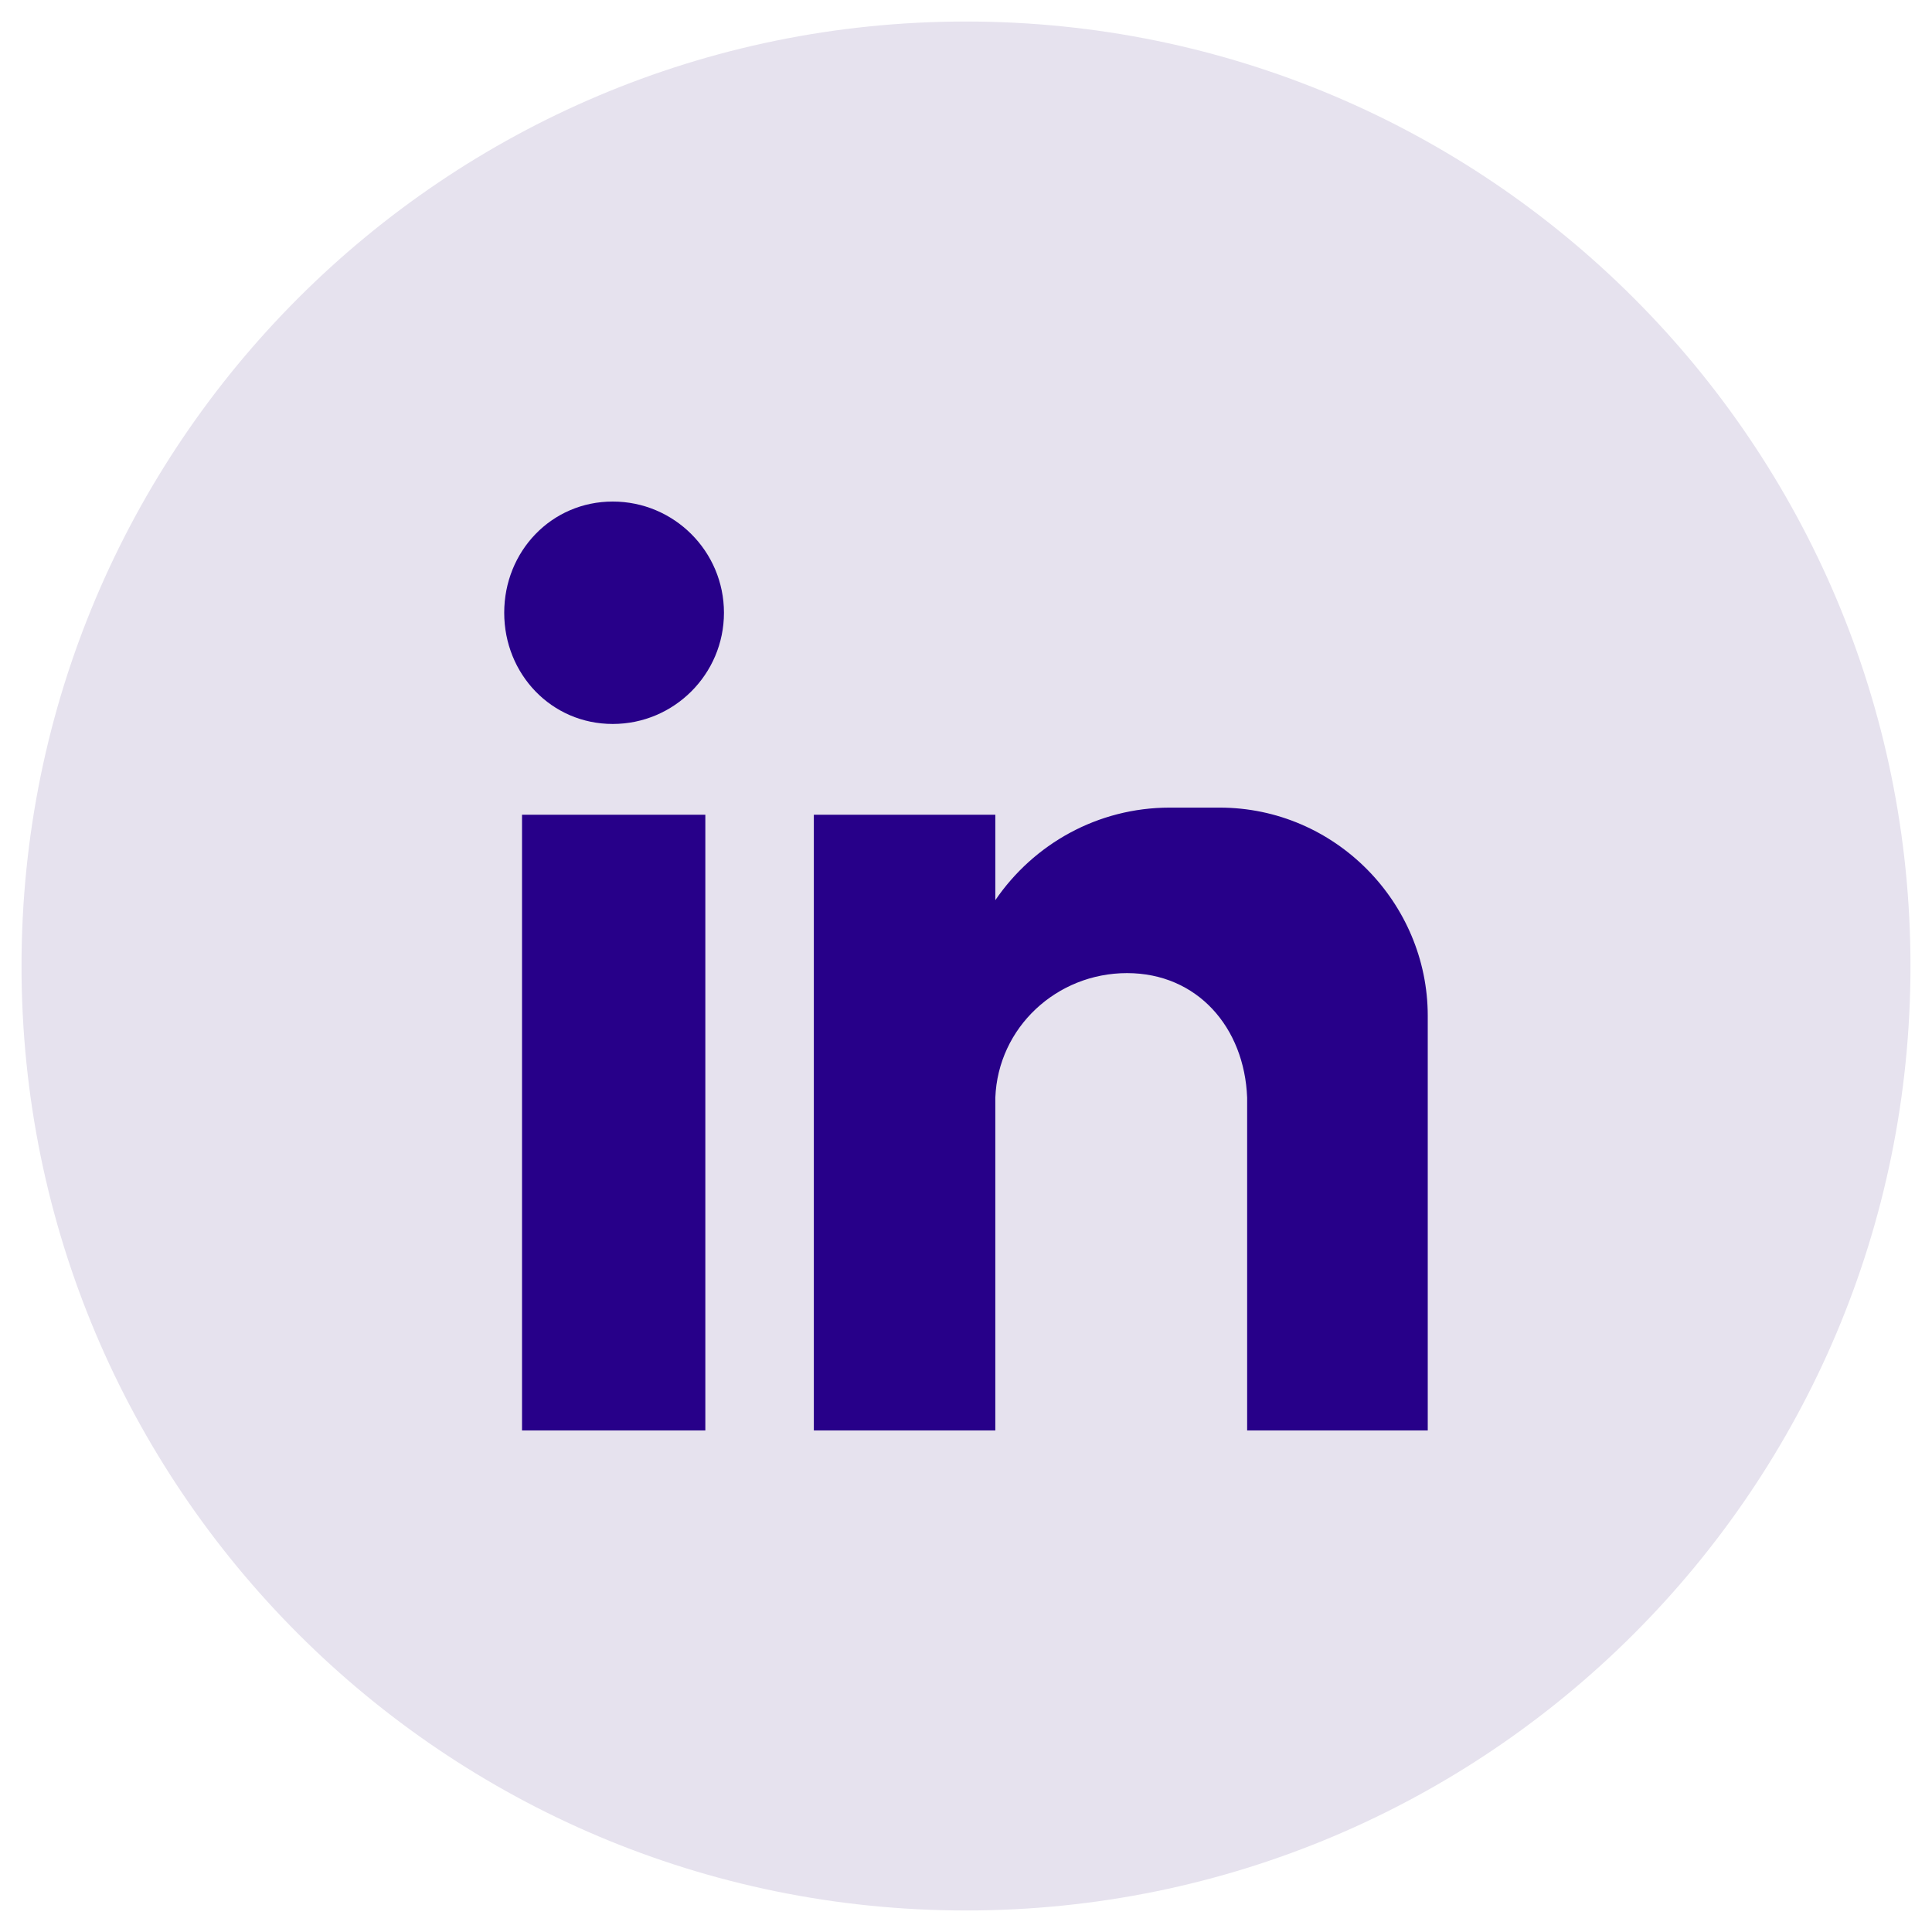
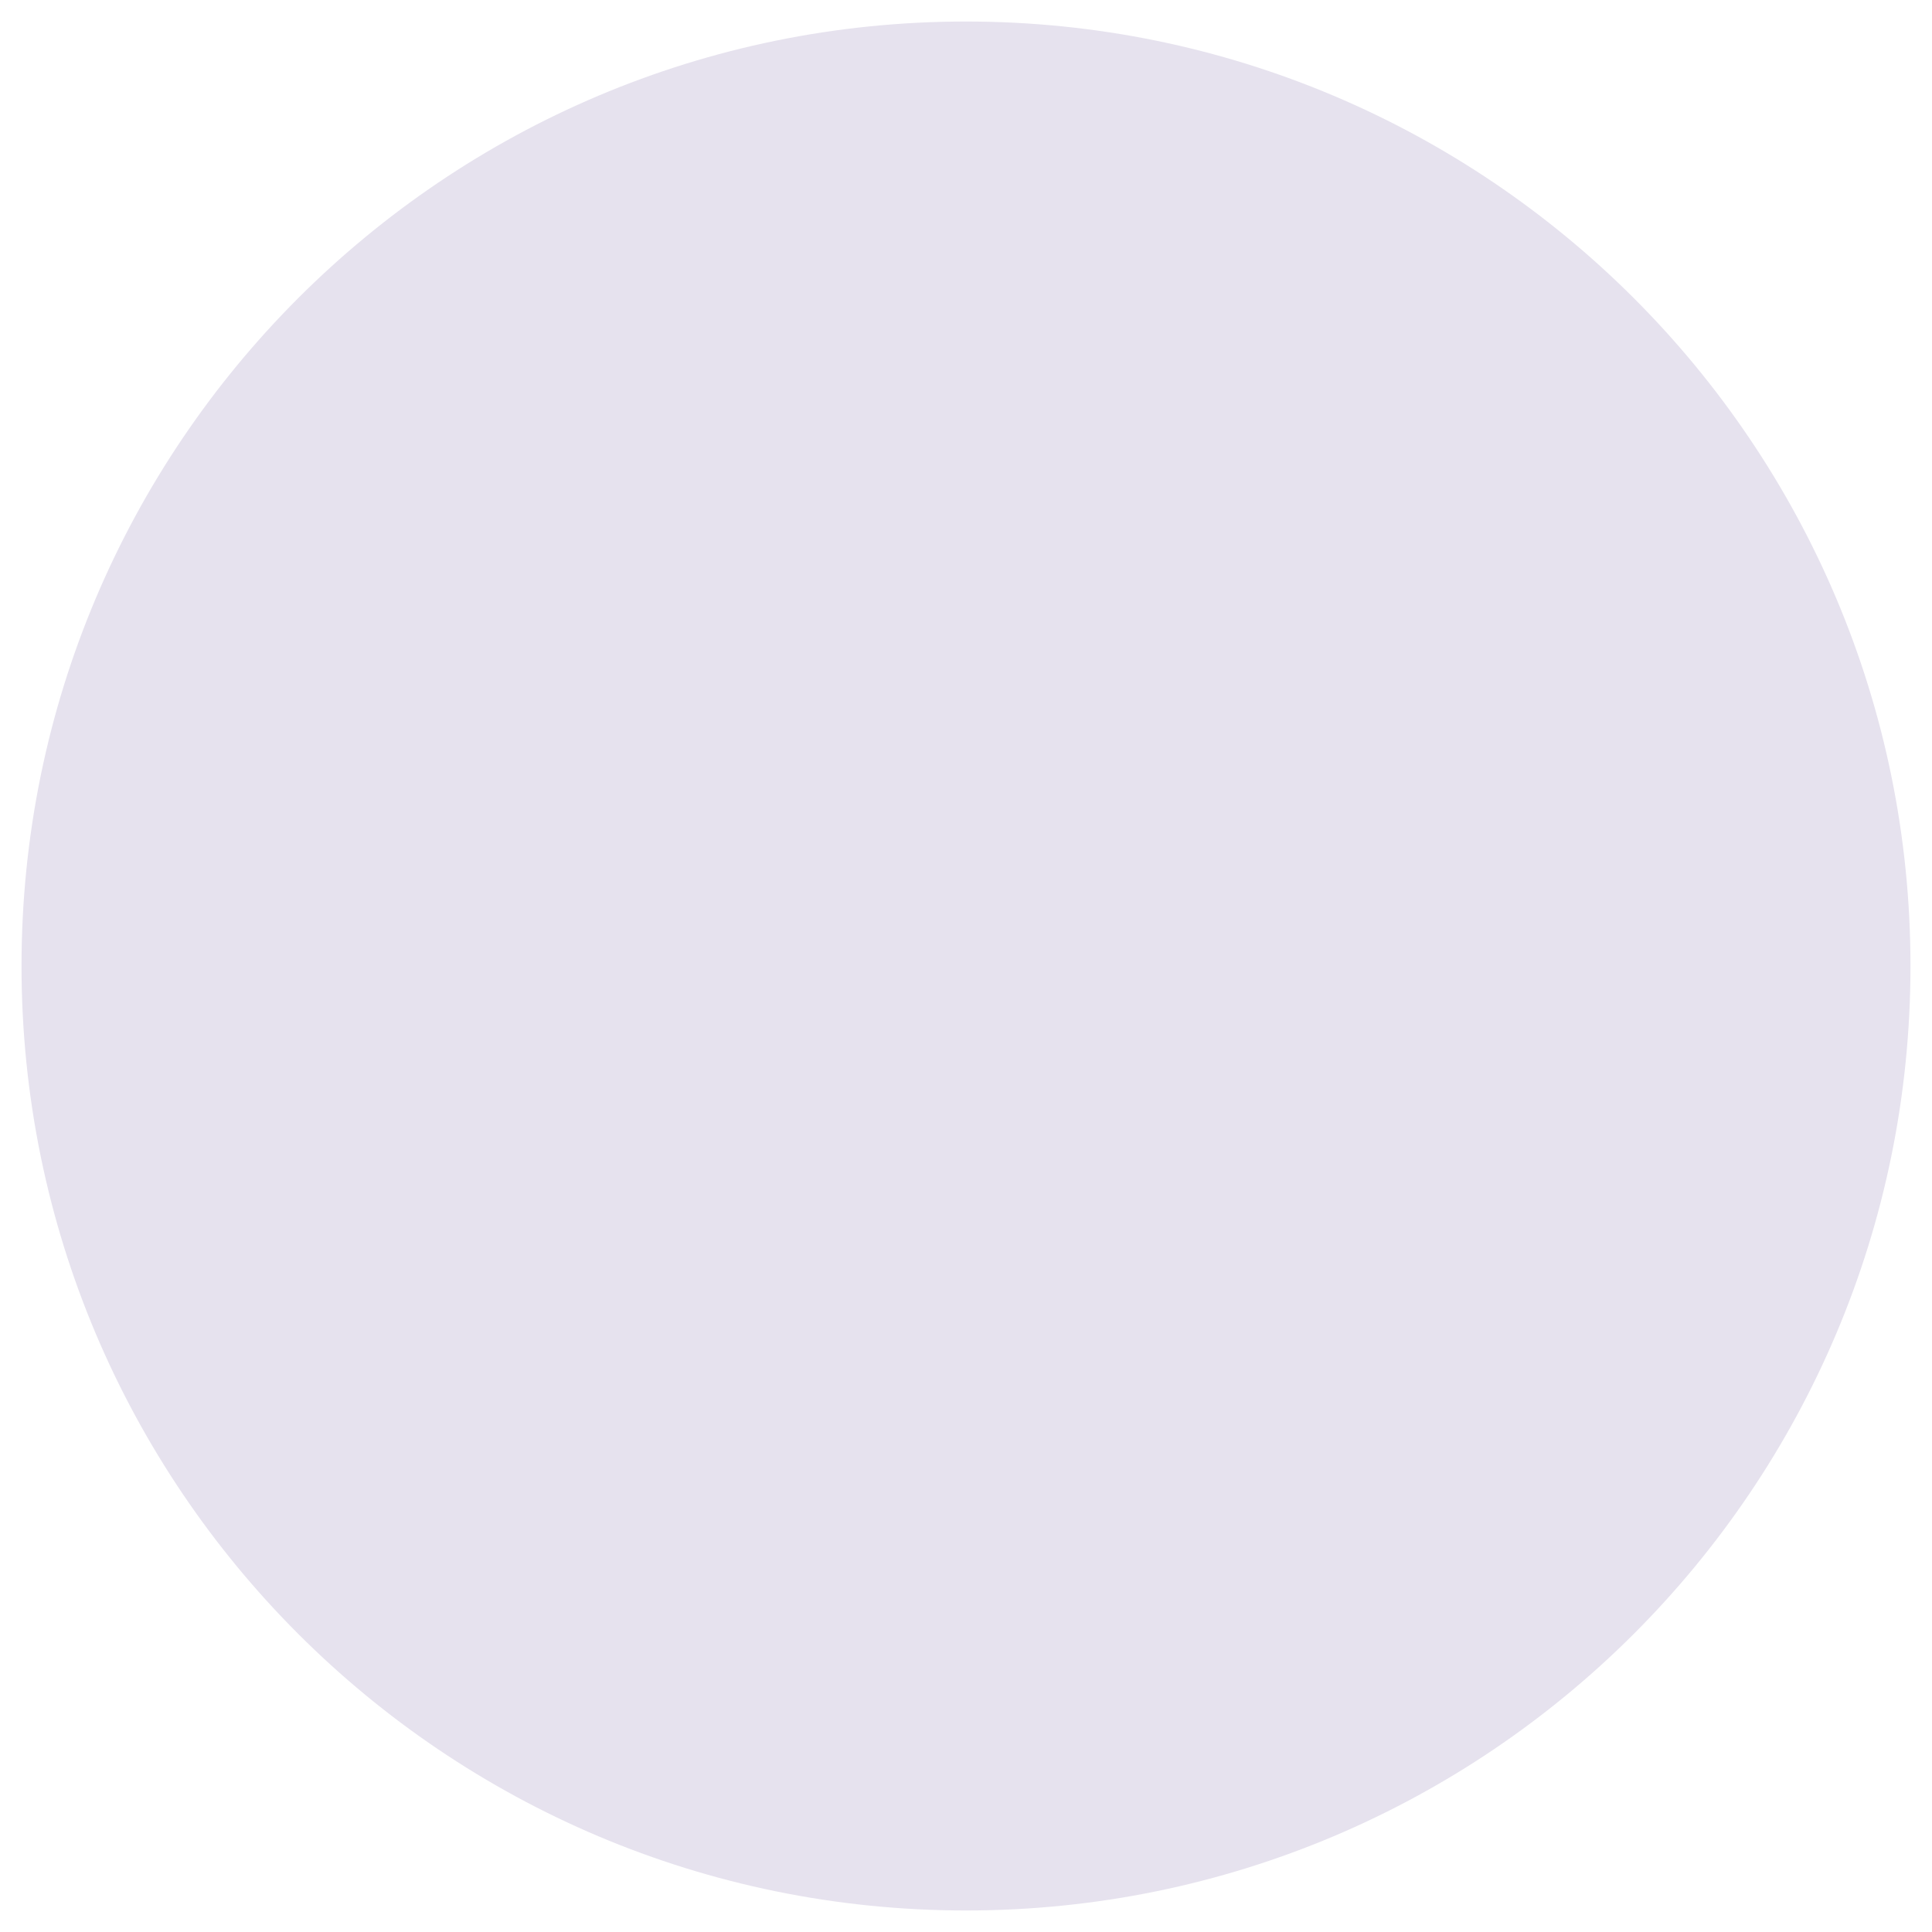
<svg xmlns="http://www.w3.org/2000/svg" id="Layer_1" version="1.1" viewBox="0 0 50 50">
  <defs>
    <style>
      .st0 {
        fill: #e6e2ee;
      }

      .st1 {
        fill: #270089;
        fill-rule: evenodd;
      }
    </style>
  </defs>
  <path class="st0" d="M25,.557C11.501.557.557,11.501.557,25s10.943,24.443,24.443,24.443,24.443-10.943,24.443-24.443S38.499.557,25,.557Z" />
-   <path class="st1" d="M21.062,21.085h4.697v2.211c.99-1.451,2.648-2.395,4.513-2.395h1.29c2.994,0,5.388,2.464,5.388,5.388v10.731h-4.674v-8.612c-.069-1.819-1.29-3.224-3.109-3.224h0c-1.819,0-3.339,1.405-3.408,3.224h0v8.612h-4.697v-15.935ZM15.858,12.98c1.589,0,2.878,1.29,2.878,2.878s-1.29,2.878-2.878,2.878-2.809-1.29-2.809-2.878,1.22-2.878,2.809-2.878h0ZM13.51,21.085h4.744v15.935h-4.744v-15.935Z" />
</svg>